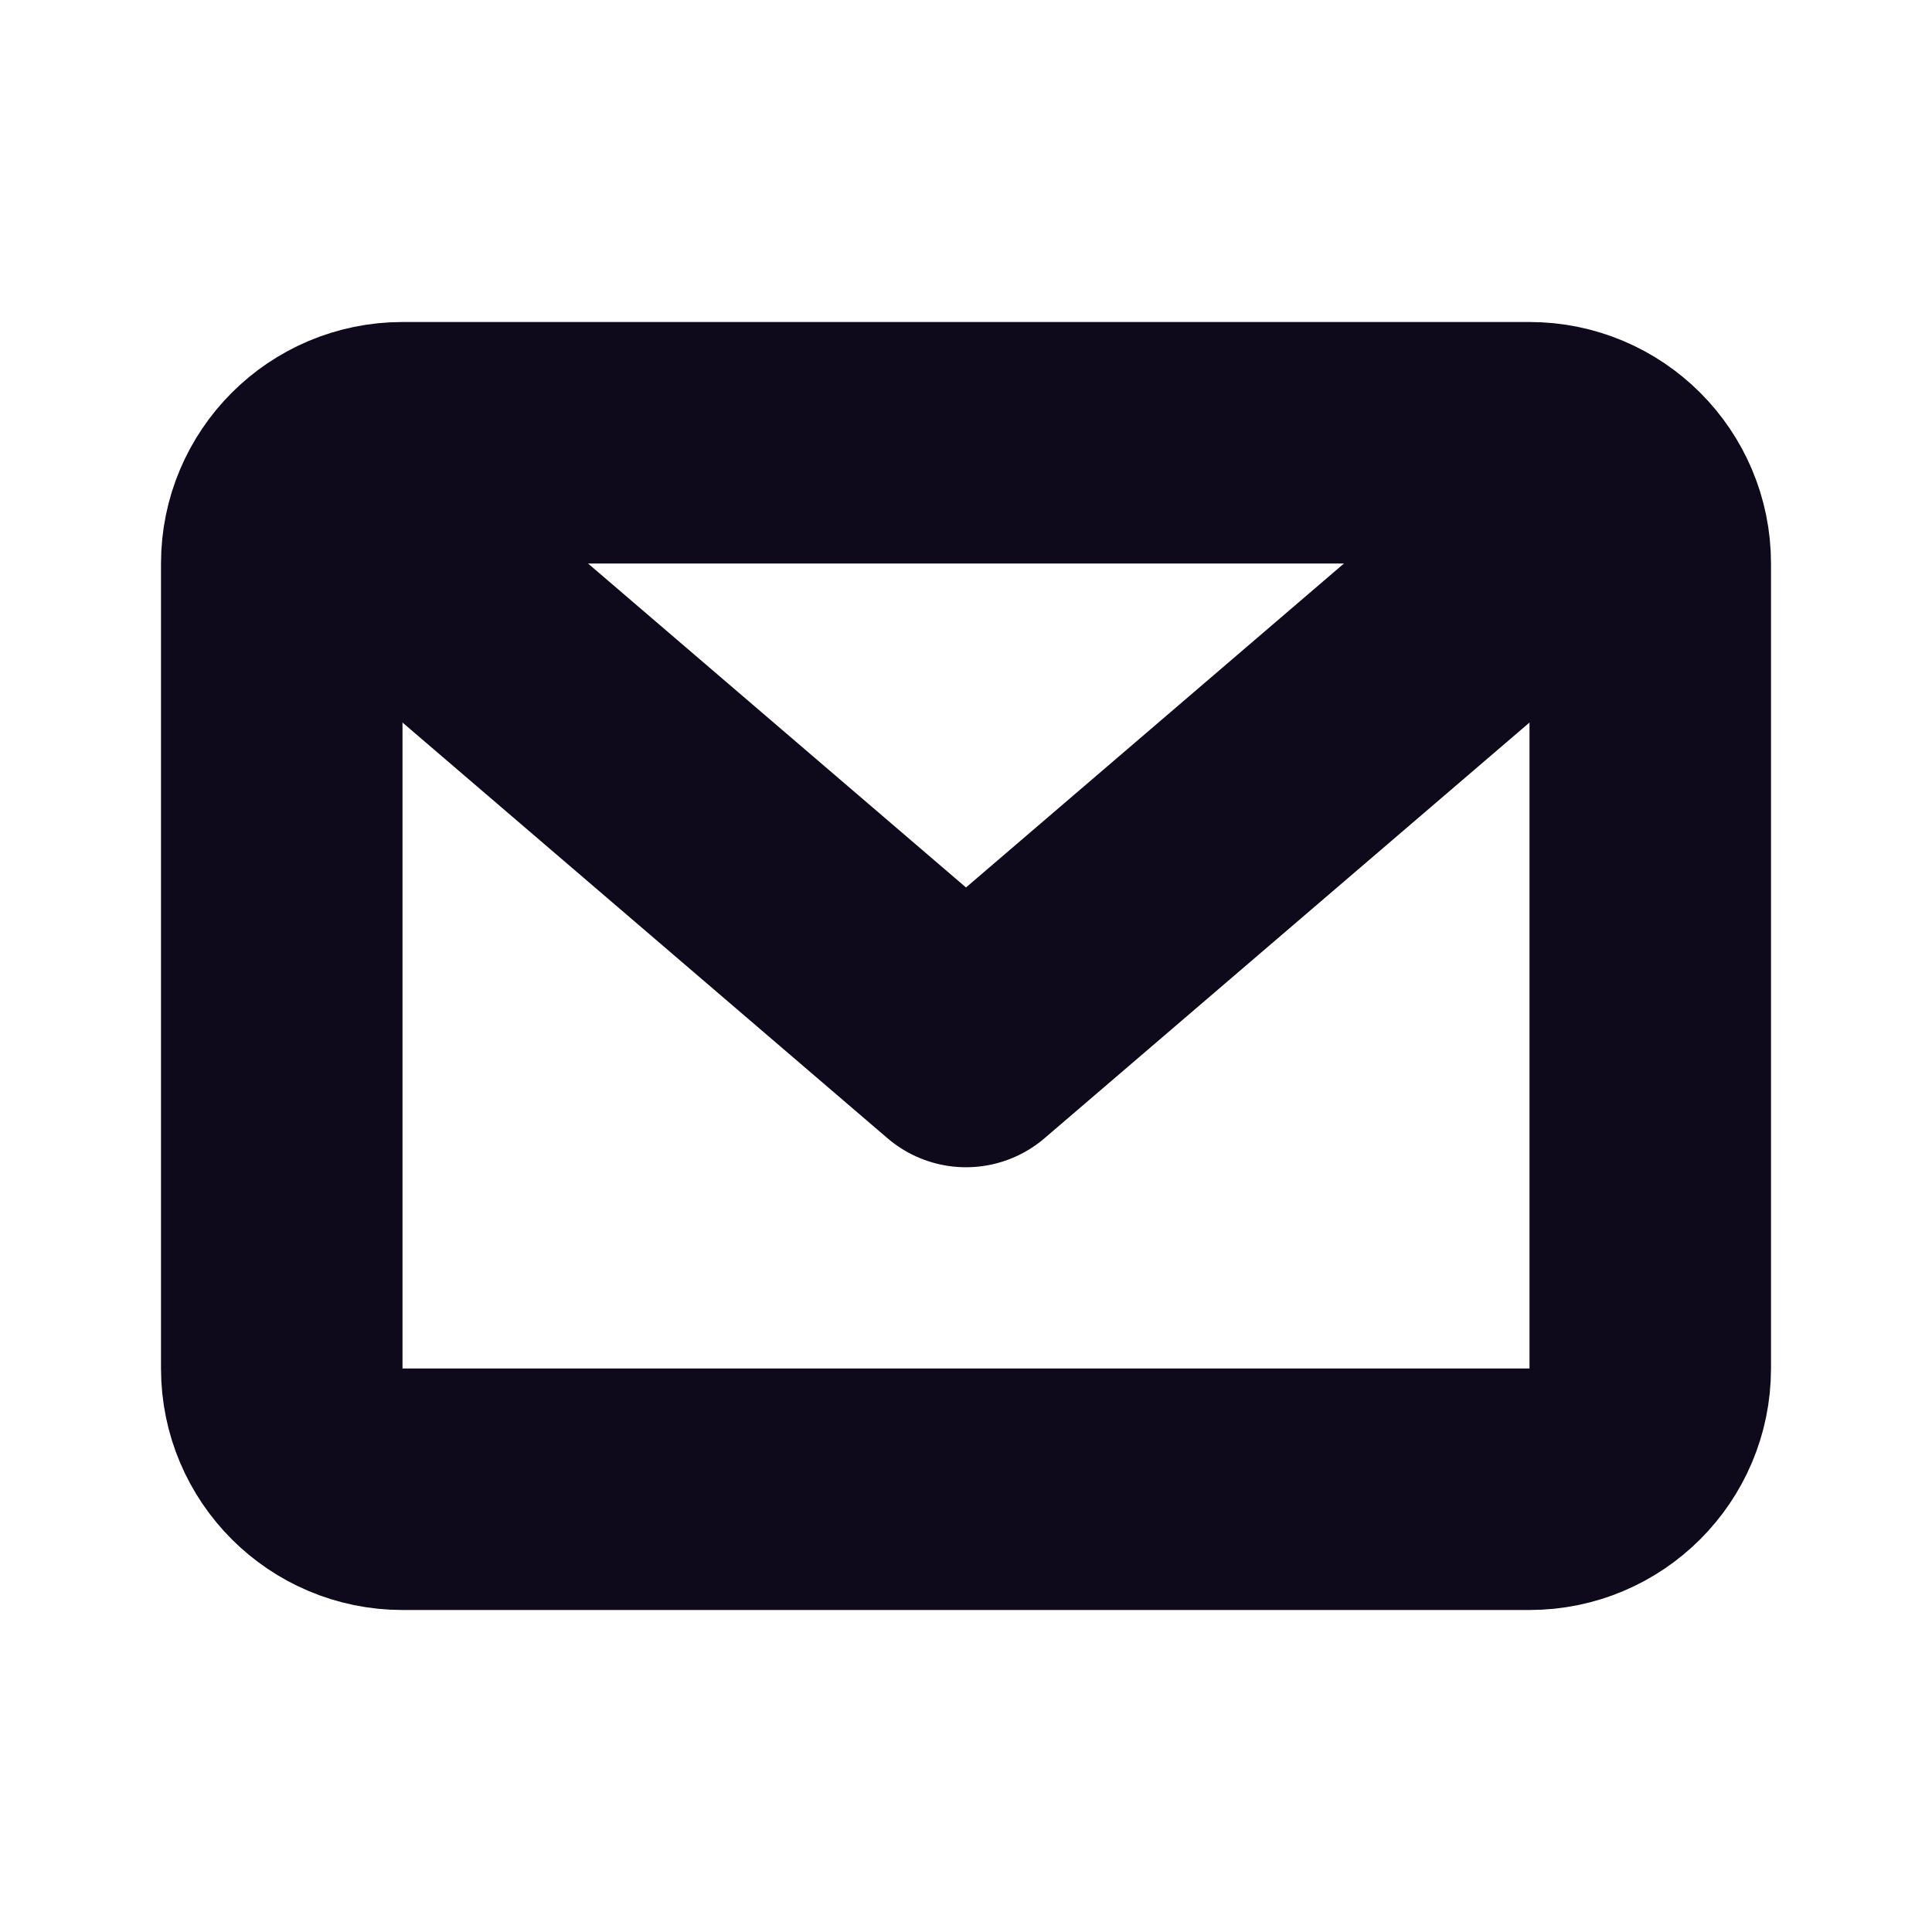
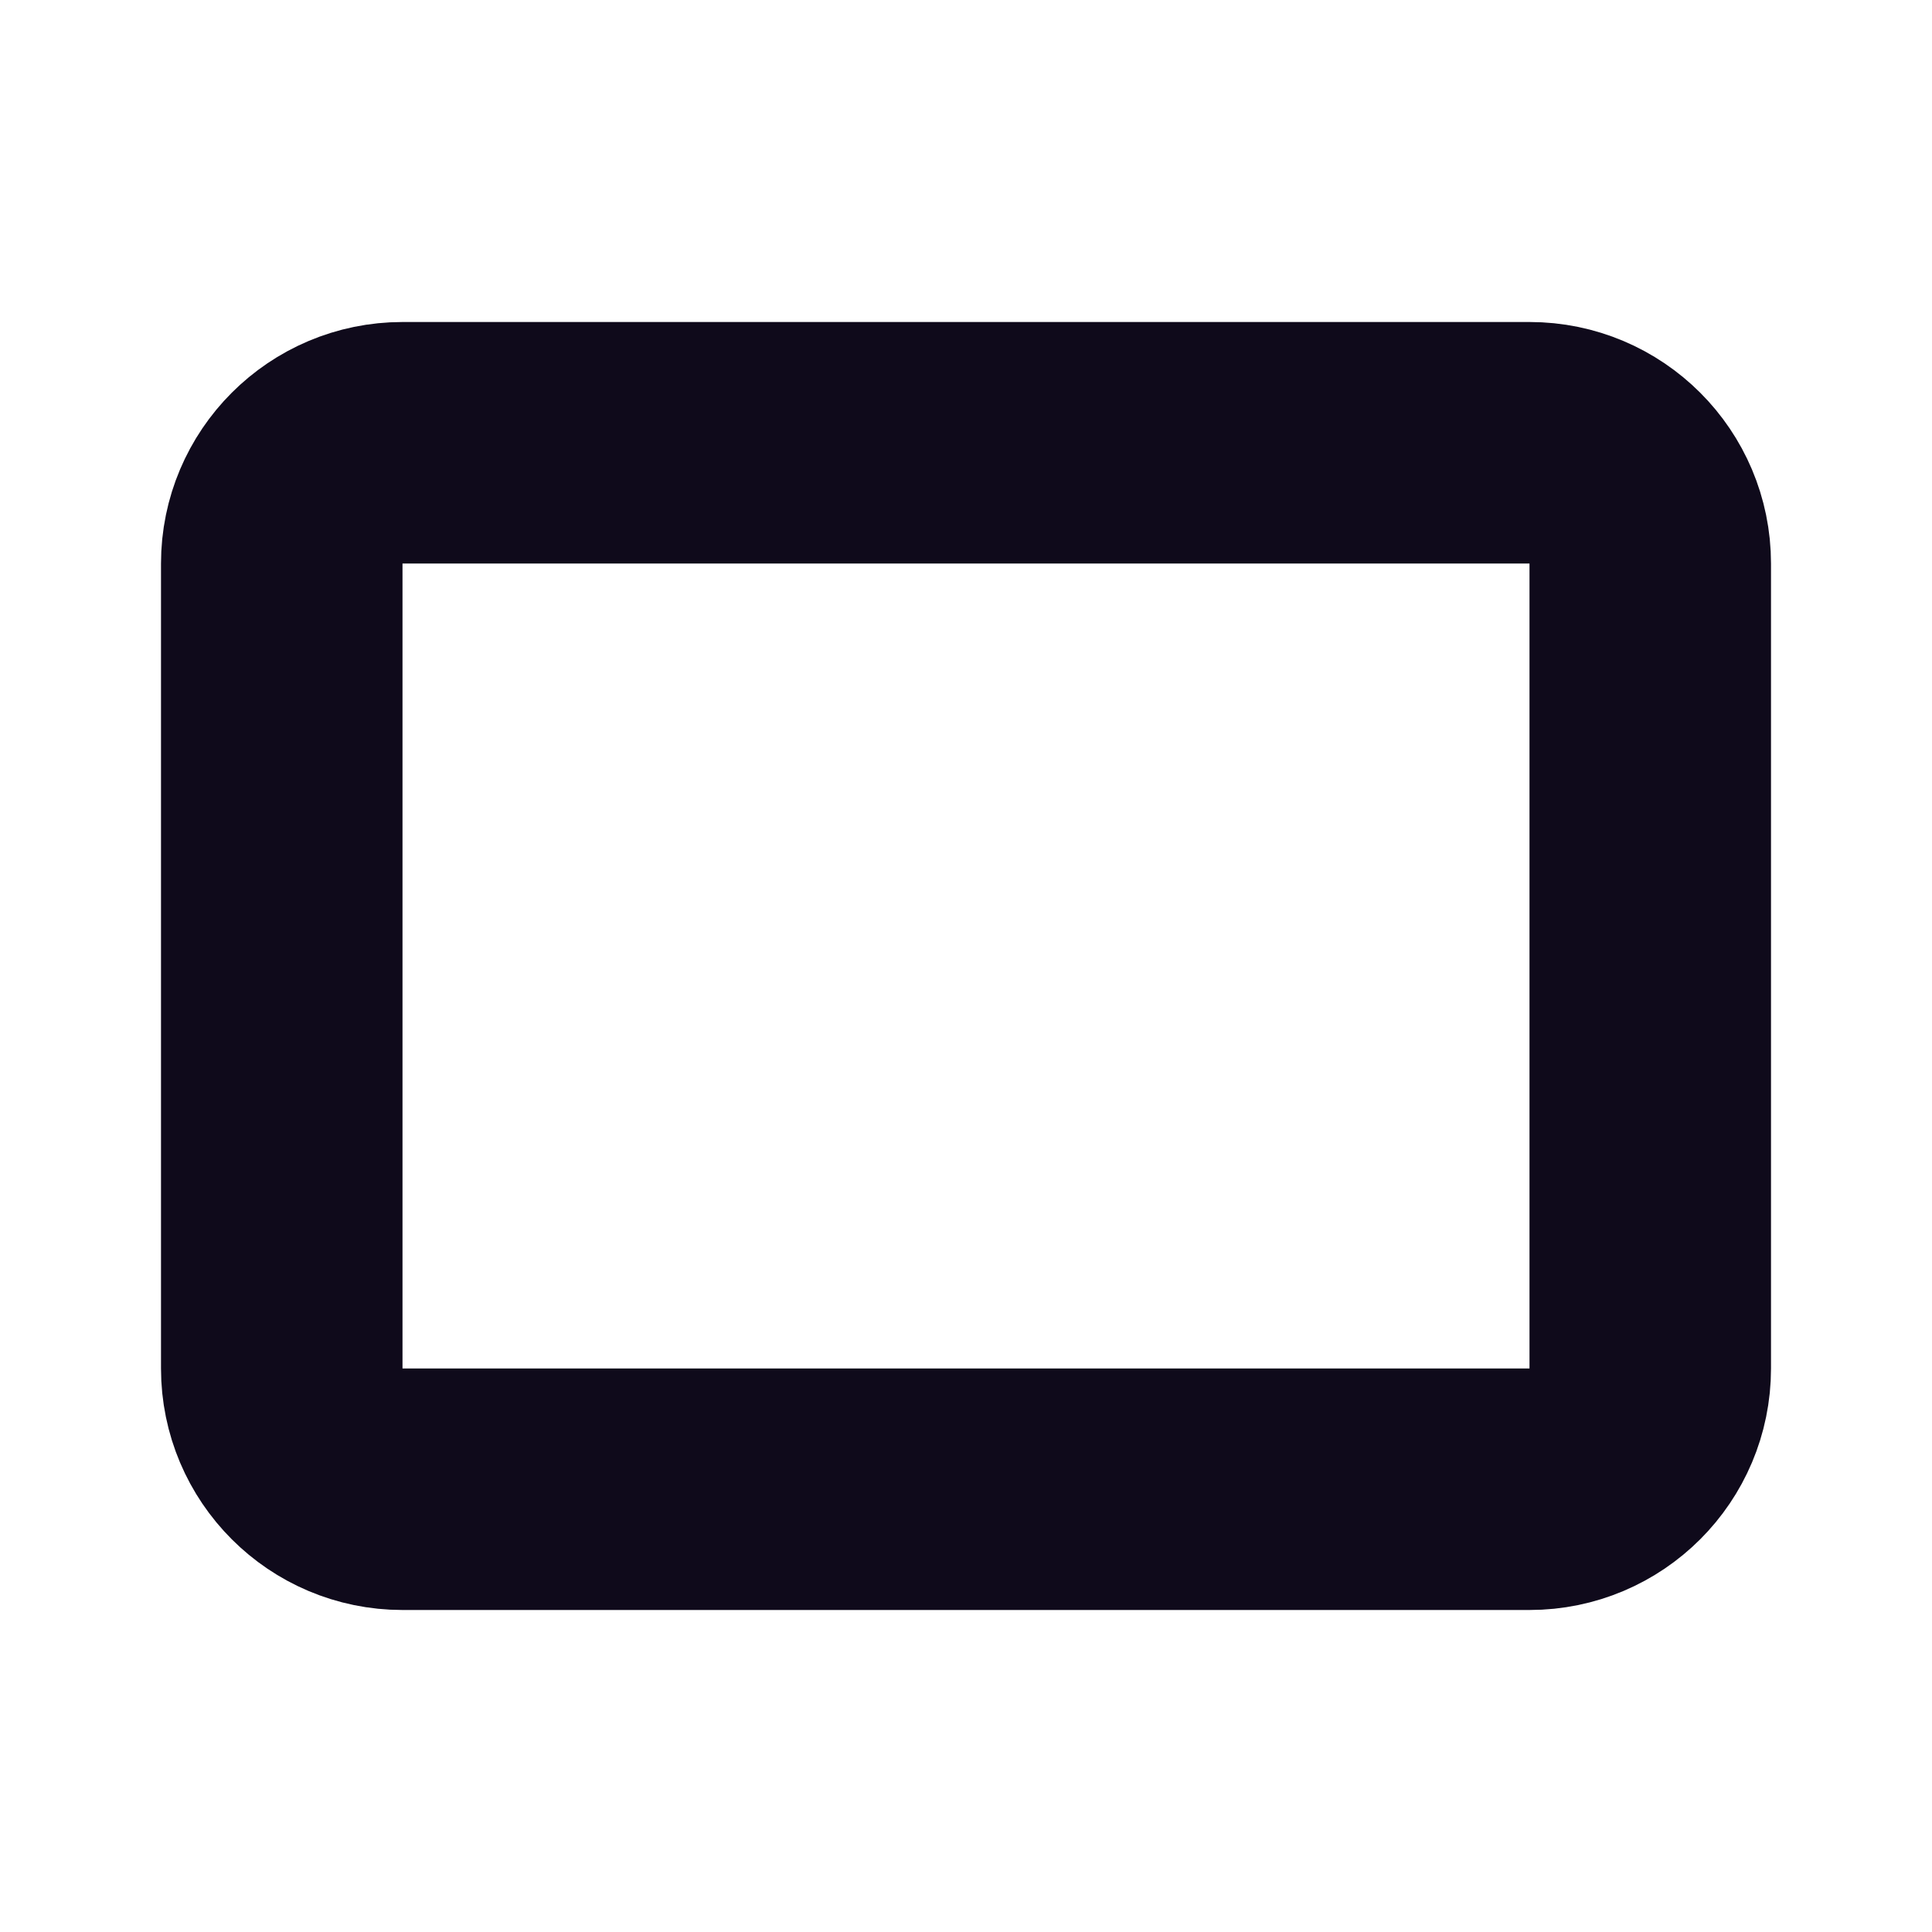
<svg xmlns="http://www.w3.org/2000/svg" width="24" height="24" viewBox="0 0 24 24" fill="none">
  <path d="M20.5 7C20.5 6.172 19.828 5.5 19 5.5H5C4.172 5.5 3.5 6.172 3.5 7V17C3.5 17.828 4.172 18.5 5 18.5H19C19.828 18.5 20.5 17.828 20.5 17V7Z" stroke="#0F0A1B" stroke-width="3" stroke-linecap="round" stroke-linejoin="round" />
-   <path d="M5 7L12 13L19 7" stroke="#0F0A1B" stroke-width="3" stroke-linecap="round" stroke-linejoin="round" />
</svg>